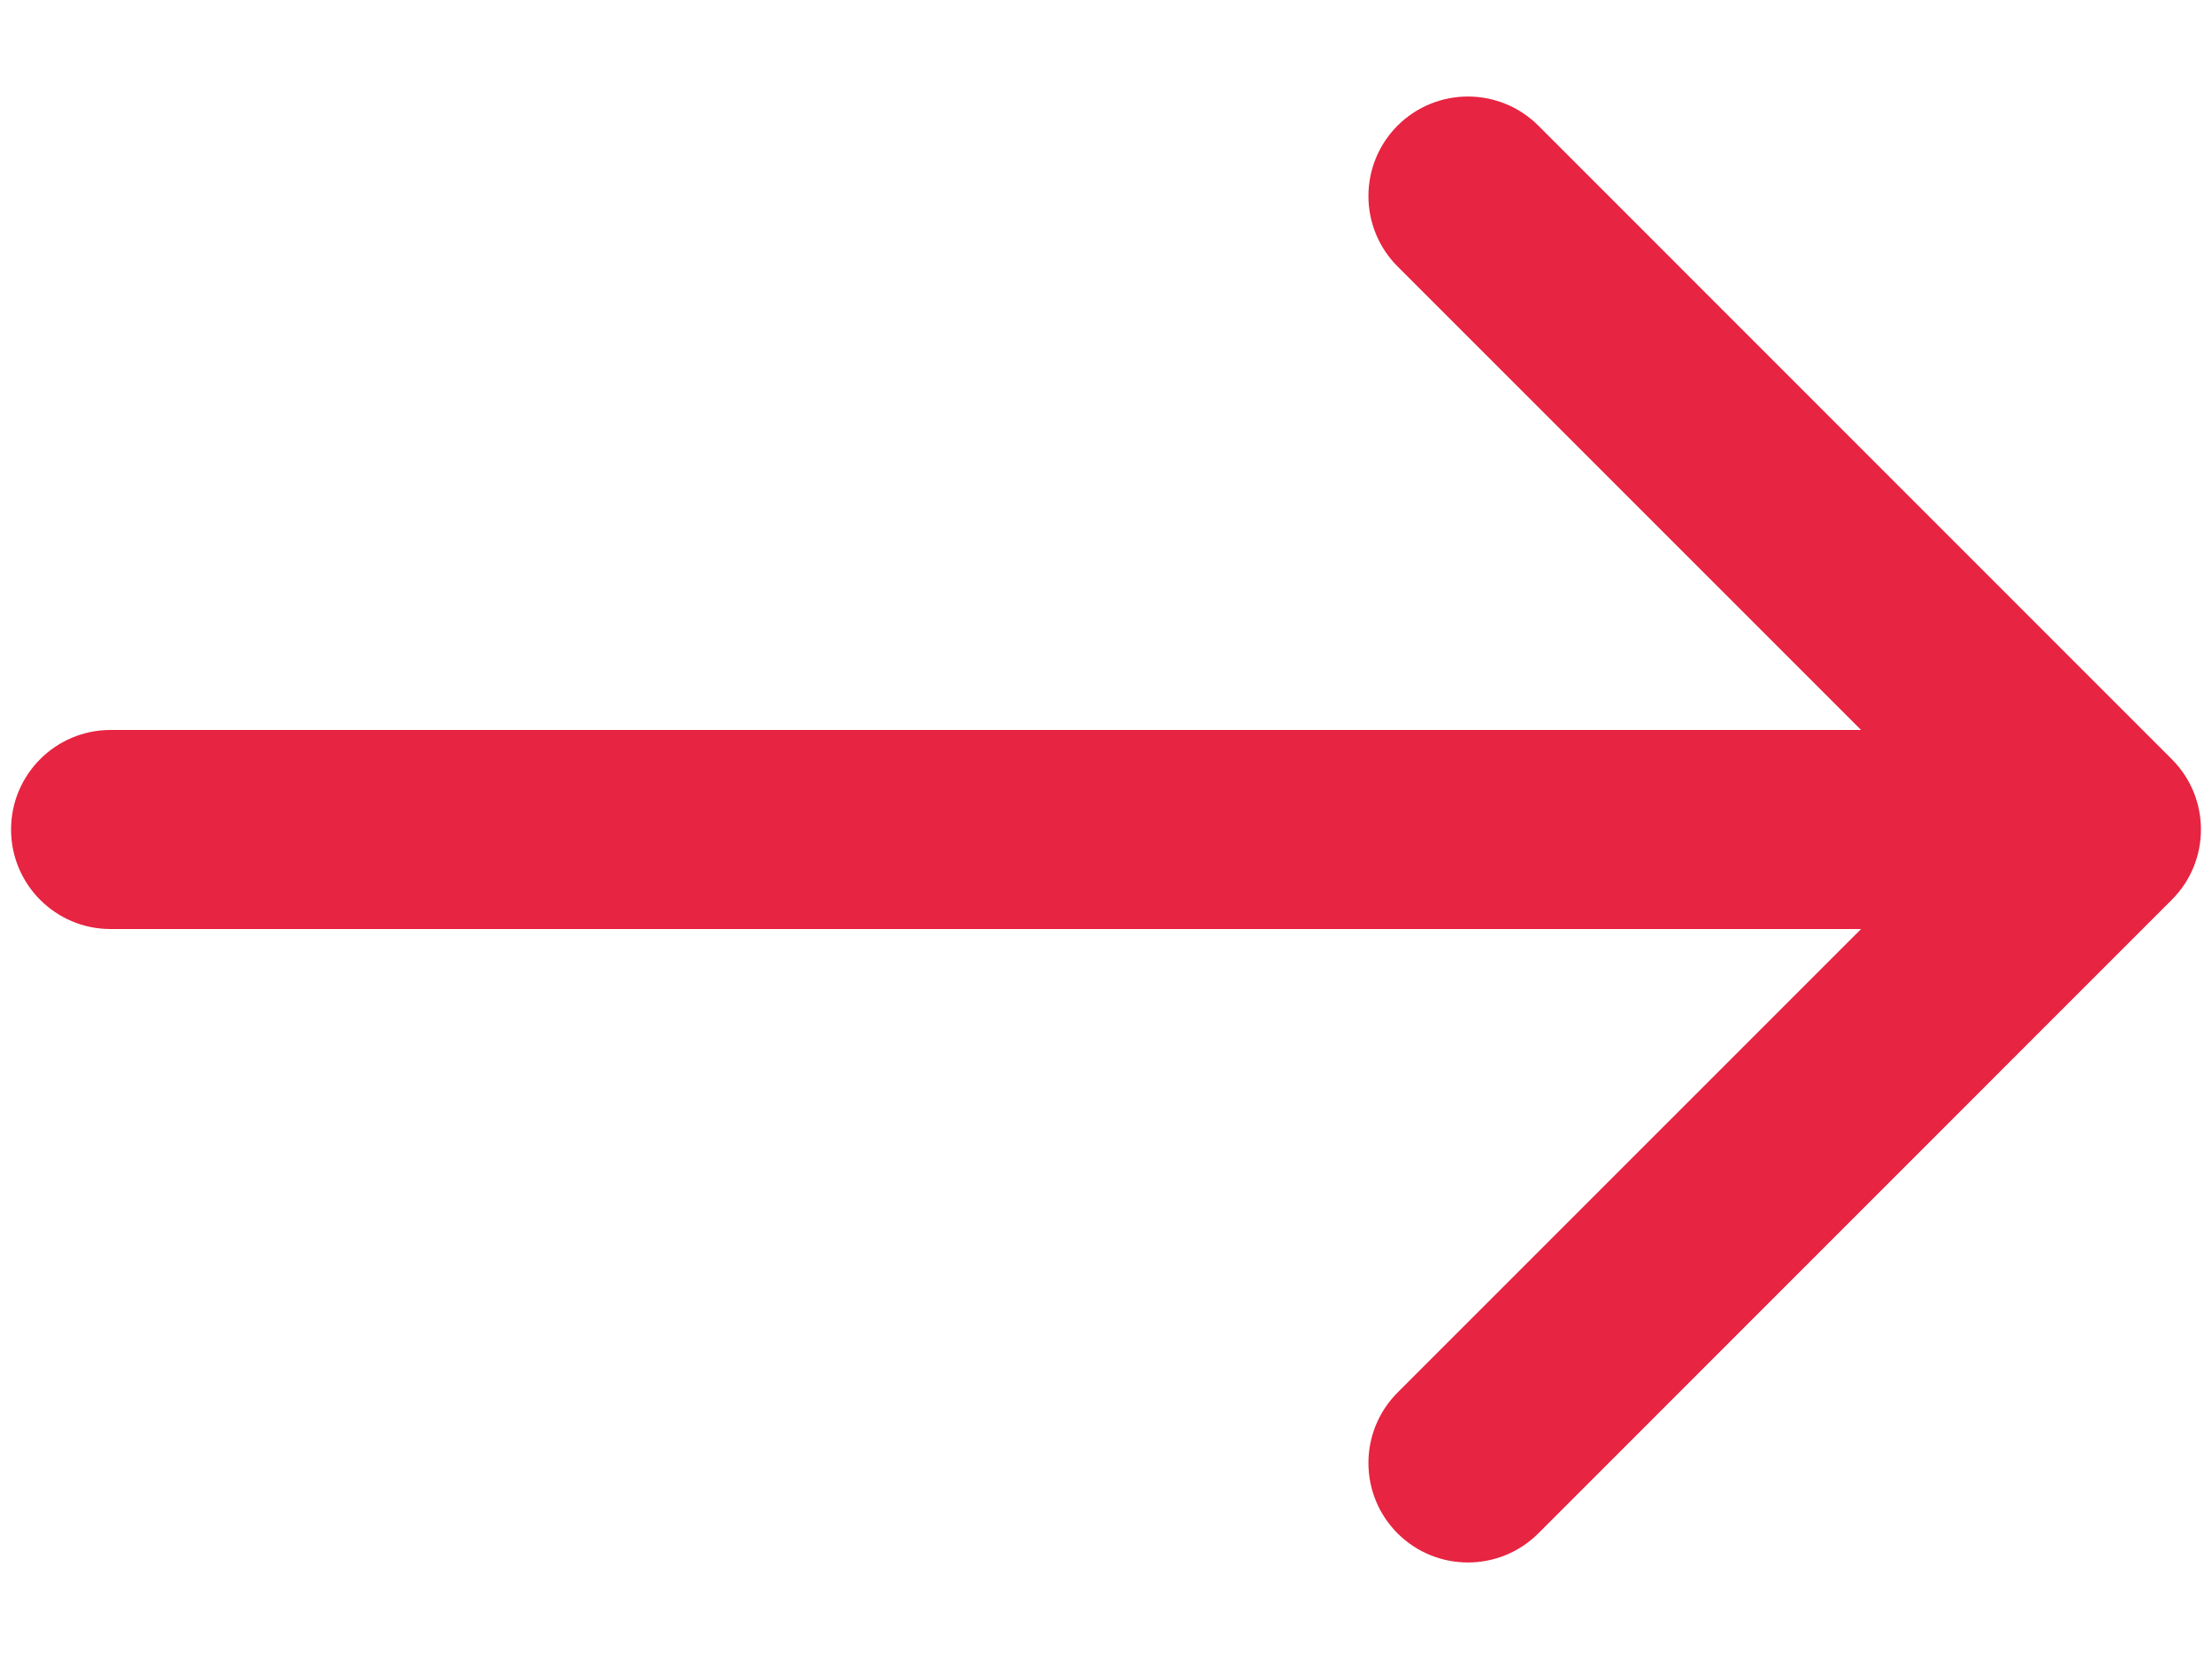
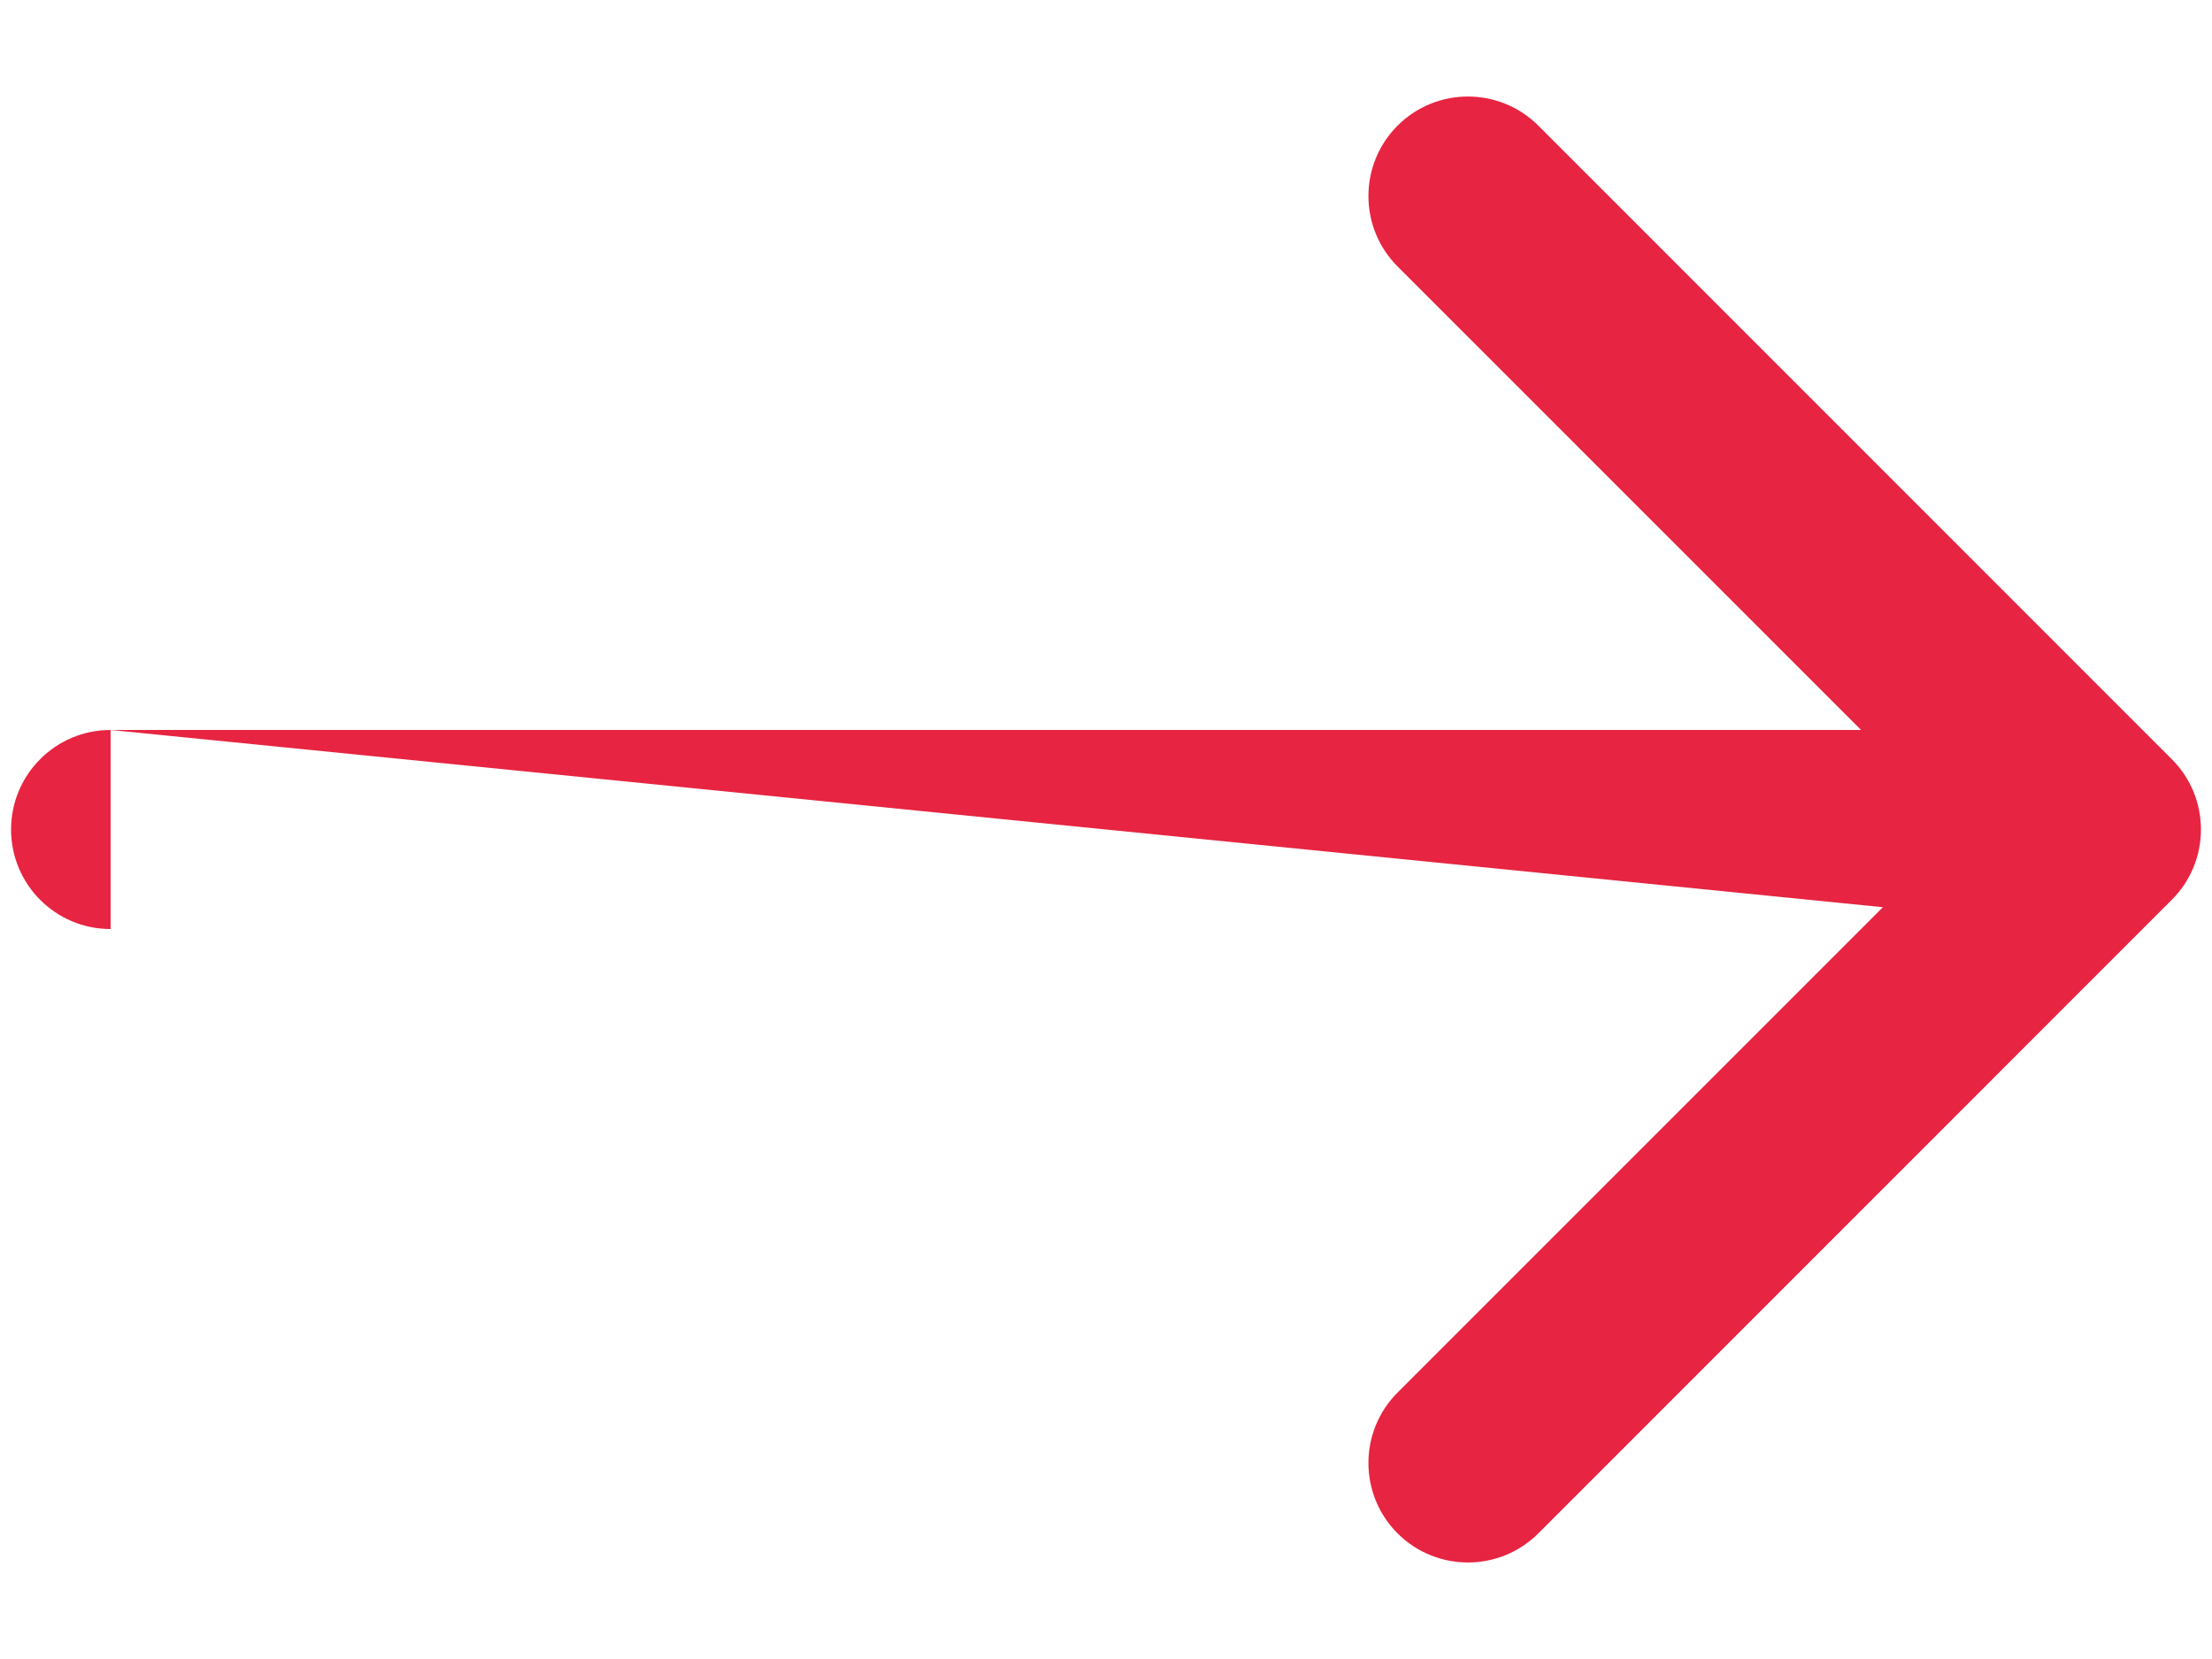
<svg xmlns="http://www.w3.org/2000/svg" width="20" height="15" viewBox="0 0 20 15" fill="none">
-   <path d="M19.636 8.136C19.988 7.785 19.988 7.215 19.636 6.864L13.909 1.136C13.557 0.785 12.988 0.785 12.636 1.136C12.285 1.488 12.285 2.057 12.636 2.409L17.727 7.5L12.636 12.591C12.285 12.943 12.285 13.512 12.636 13.864C12.988 14.215 13.557 14.215 13.909 13.864L19.636 8.136ZM1 6.6C0.503 6.6 0.1 7.003 0.1 7.5C0.1 7.997 0.503 8.4 1 8.4L1 6.6ZM19 6.6L1 6.6L1 8.4L19 8.4L19 6.6Z" fill="#E72441" />
+   <path d="M19.636 8.136C19.988 7.785 19.988 7.215 19.636 6.864L13.909 1.136C13.557 0.785 12.988 0.785 12.636 1.136C12.285 1.488 12.285 2.057 12.636 2.409L17.727 7.5L12.636 12.591C12.285 12.943 12.285 13.512 12.636 13.864C12.988 14.215 13.557 14.215 13.909 13.864L19.636 8.136ZM1 6.6C0.503 6.6 0.1 7.003 0.1 7.5C0.1 7.997 0.503 8.4 1 8.4L1 6.6ZM19 6.6L1 6.6L19 8.4L19 6.6Z" fill="#E72441" />
</svg>